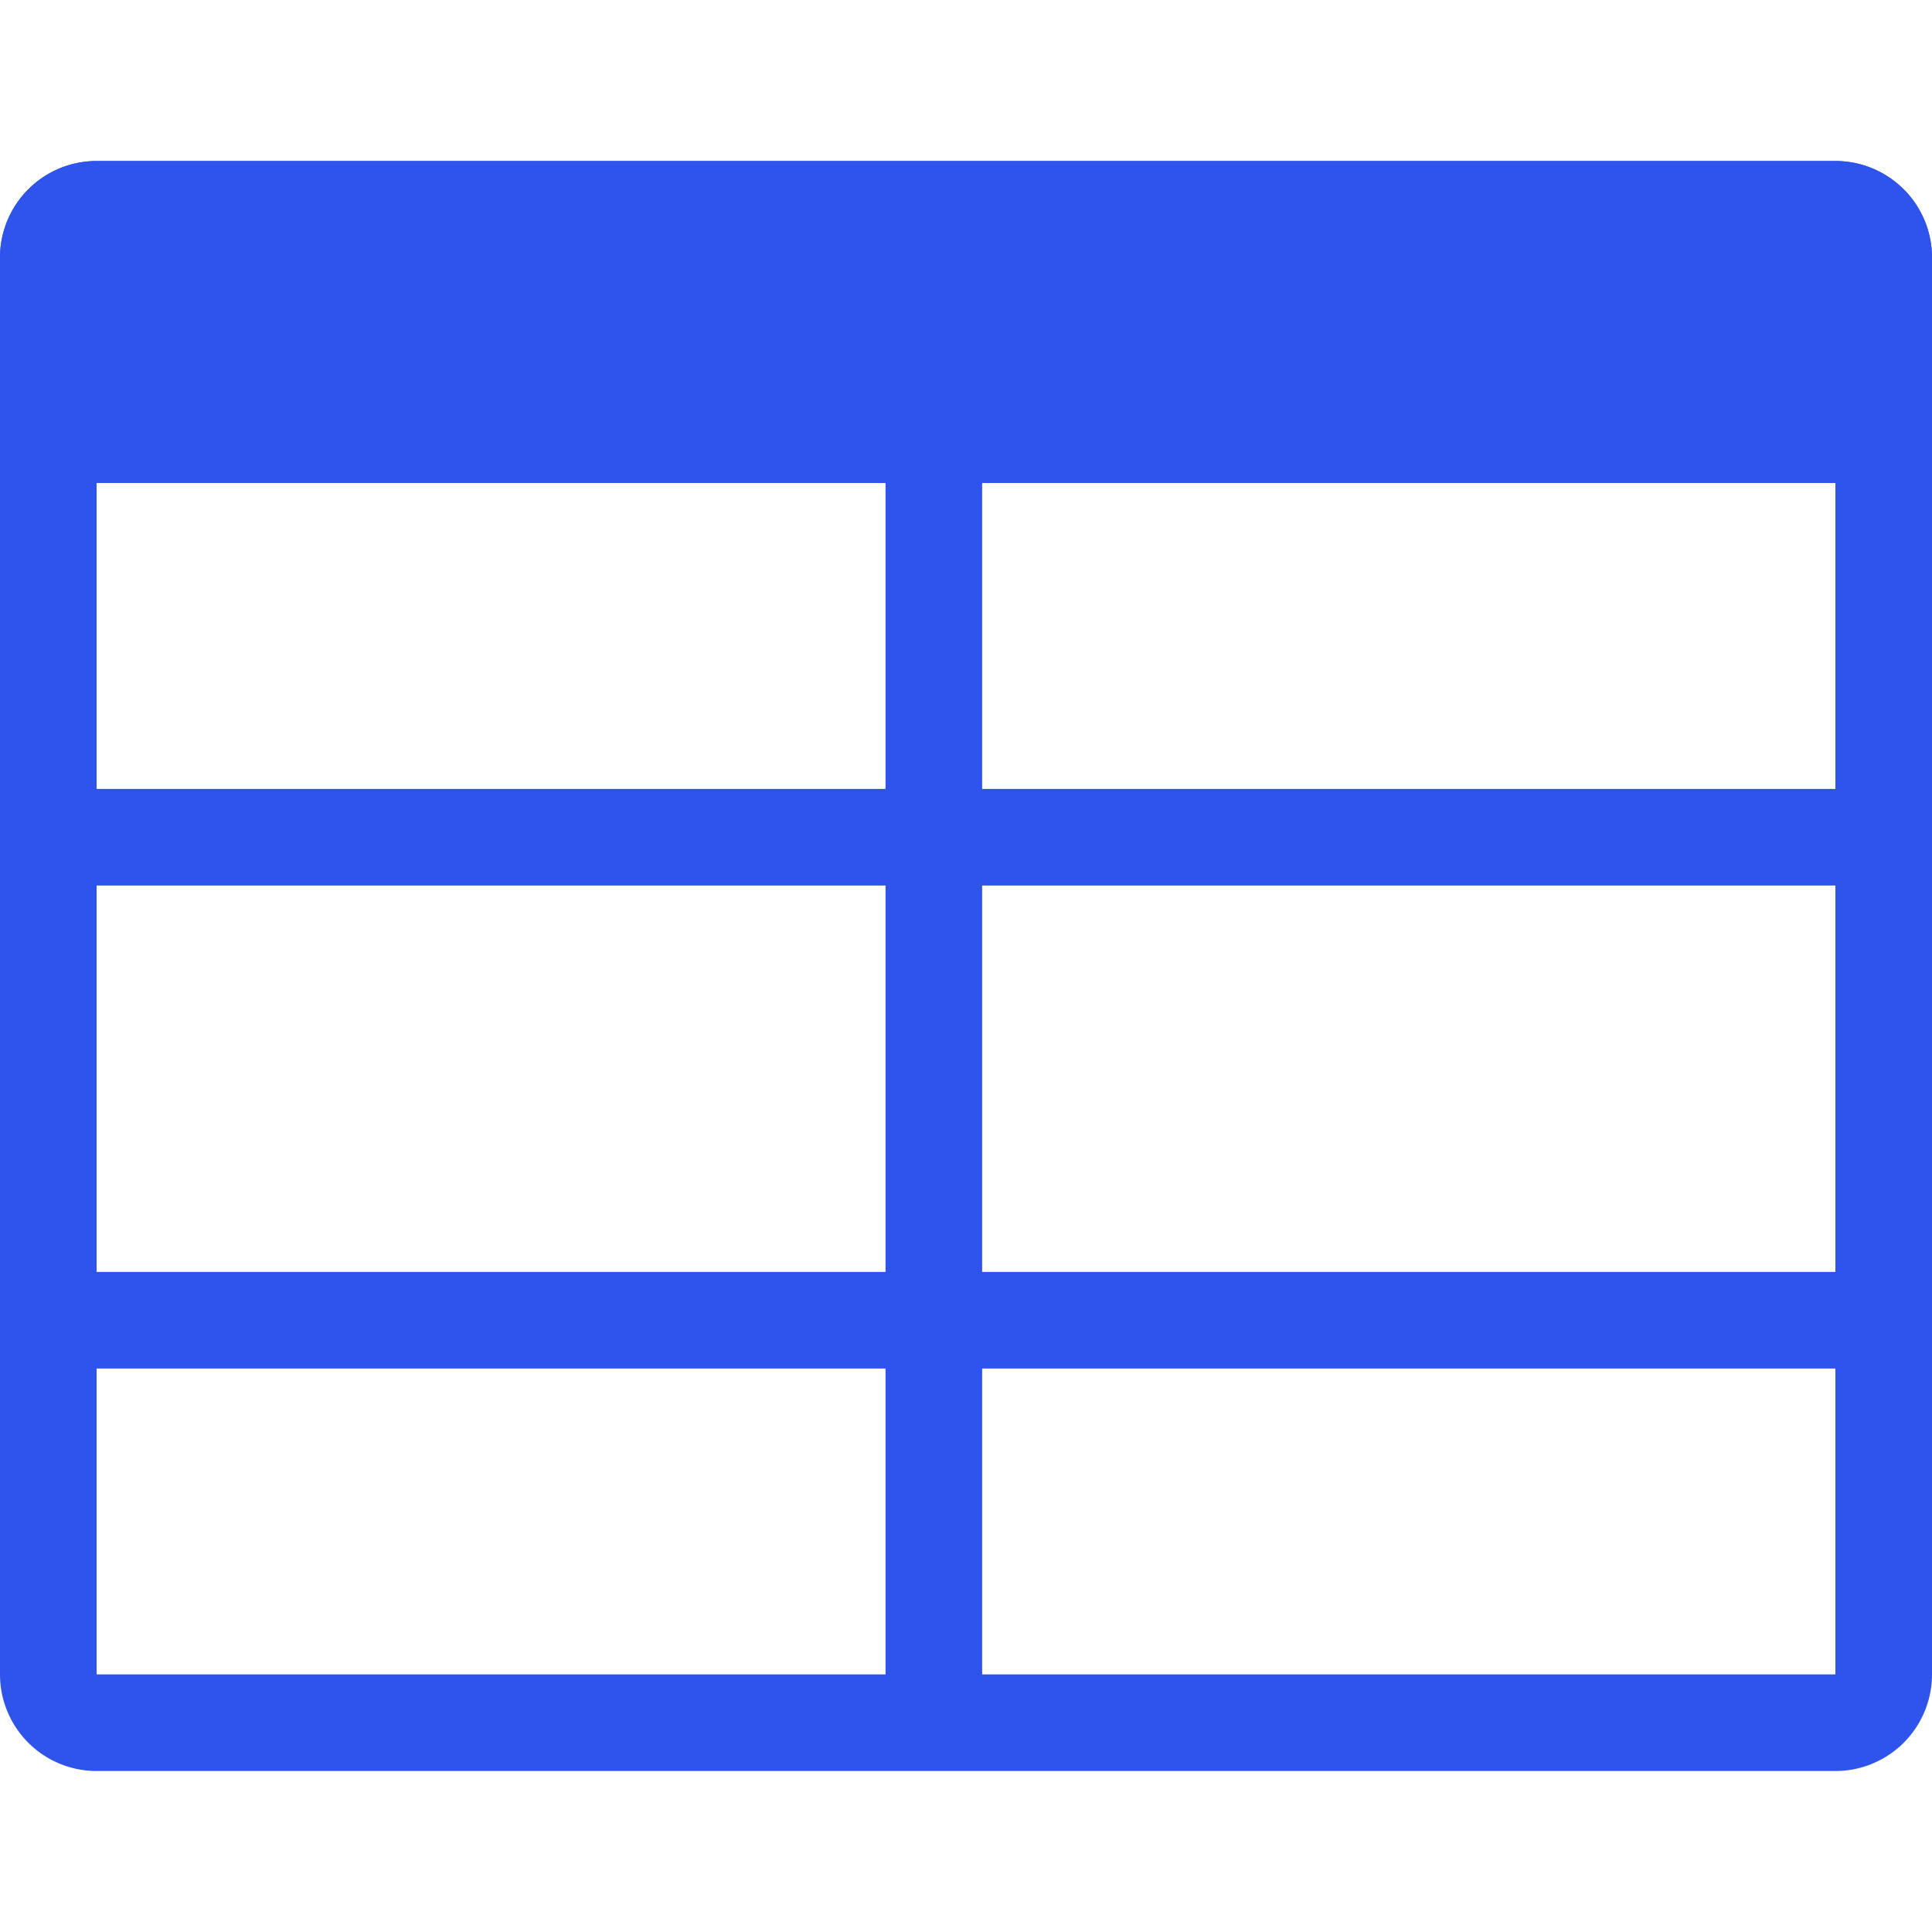
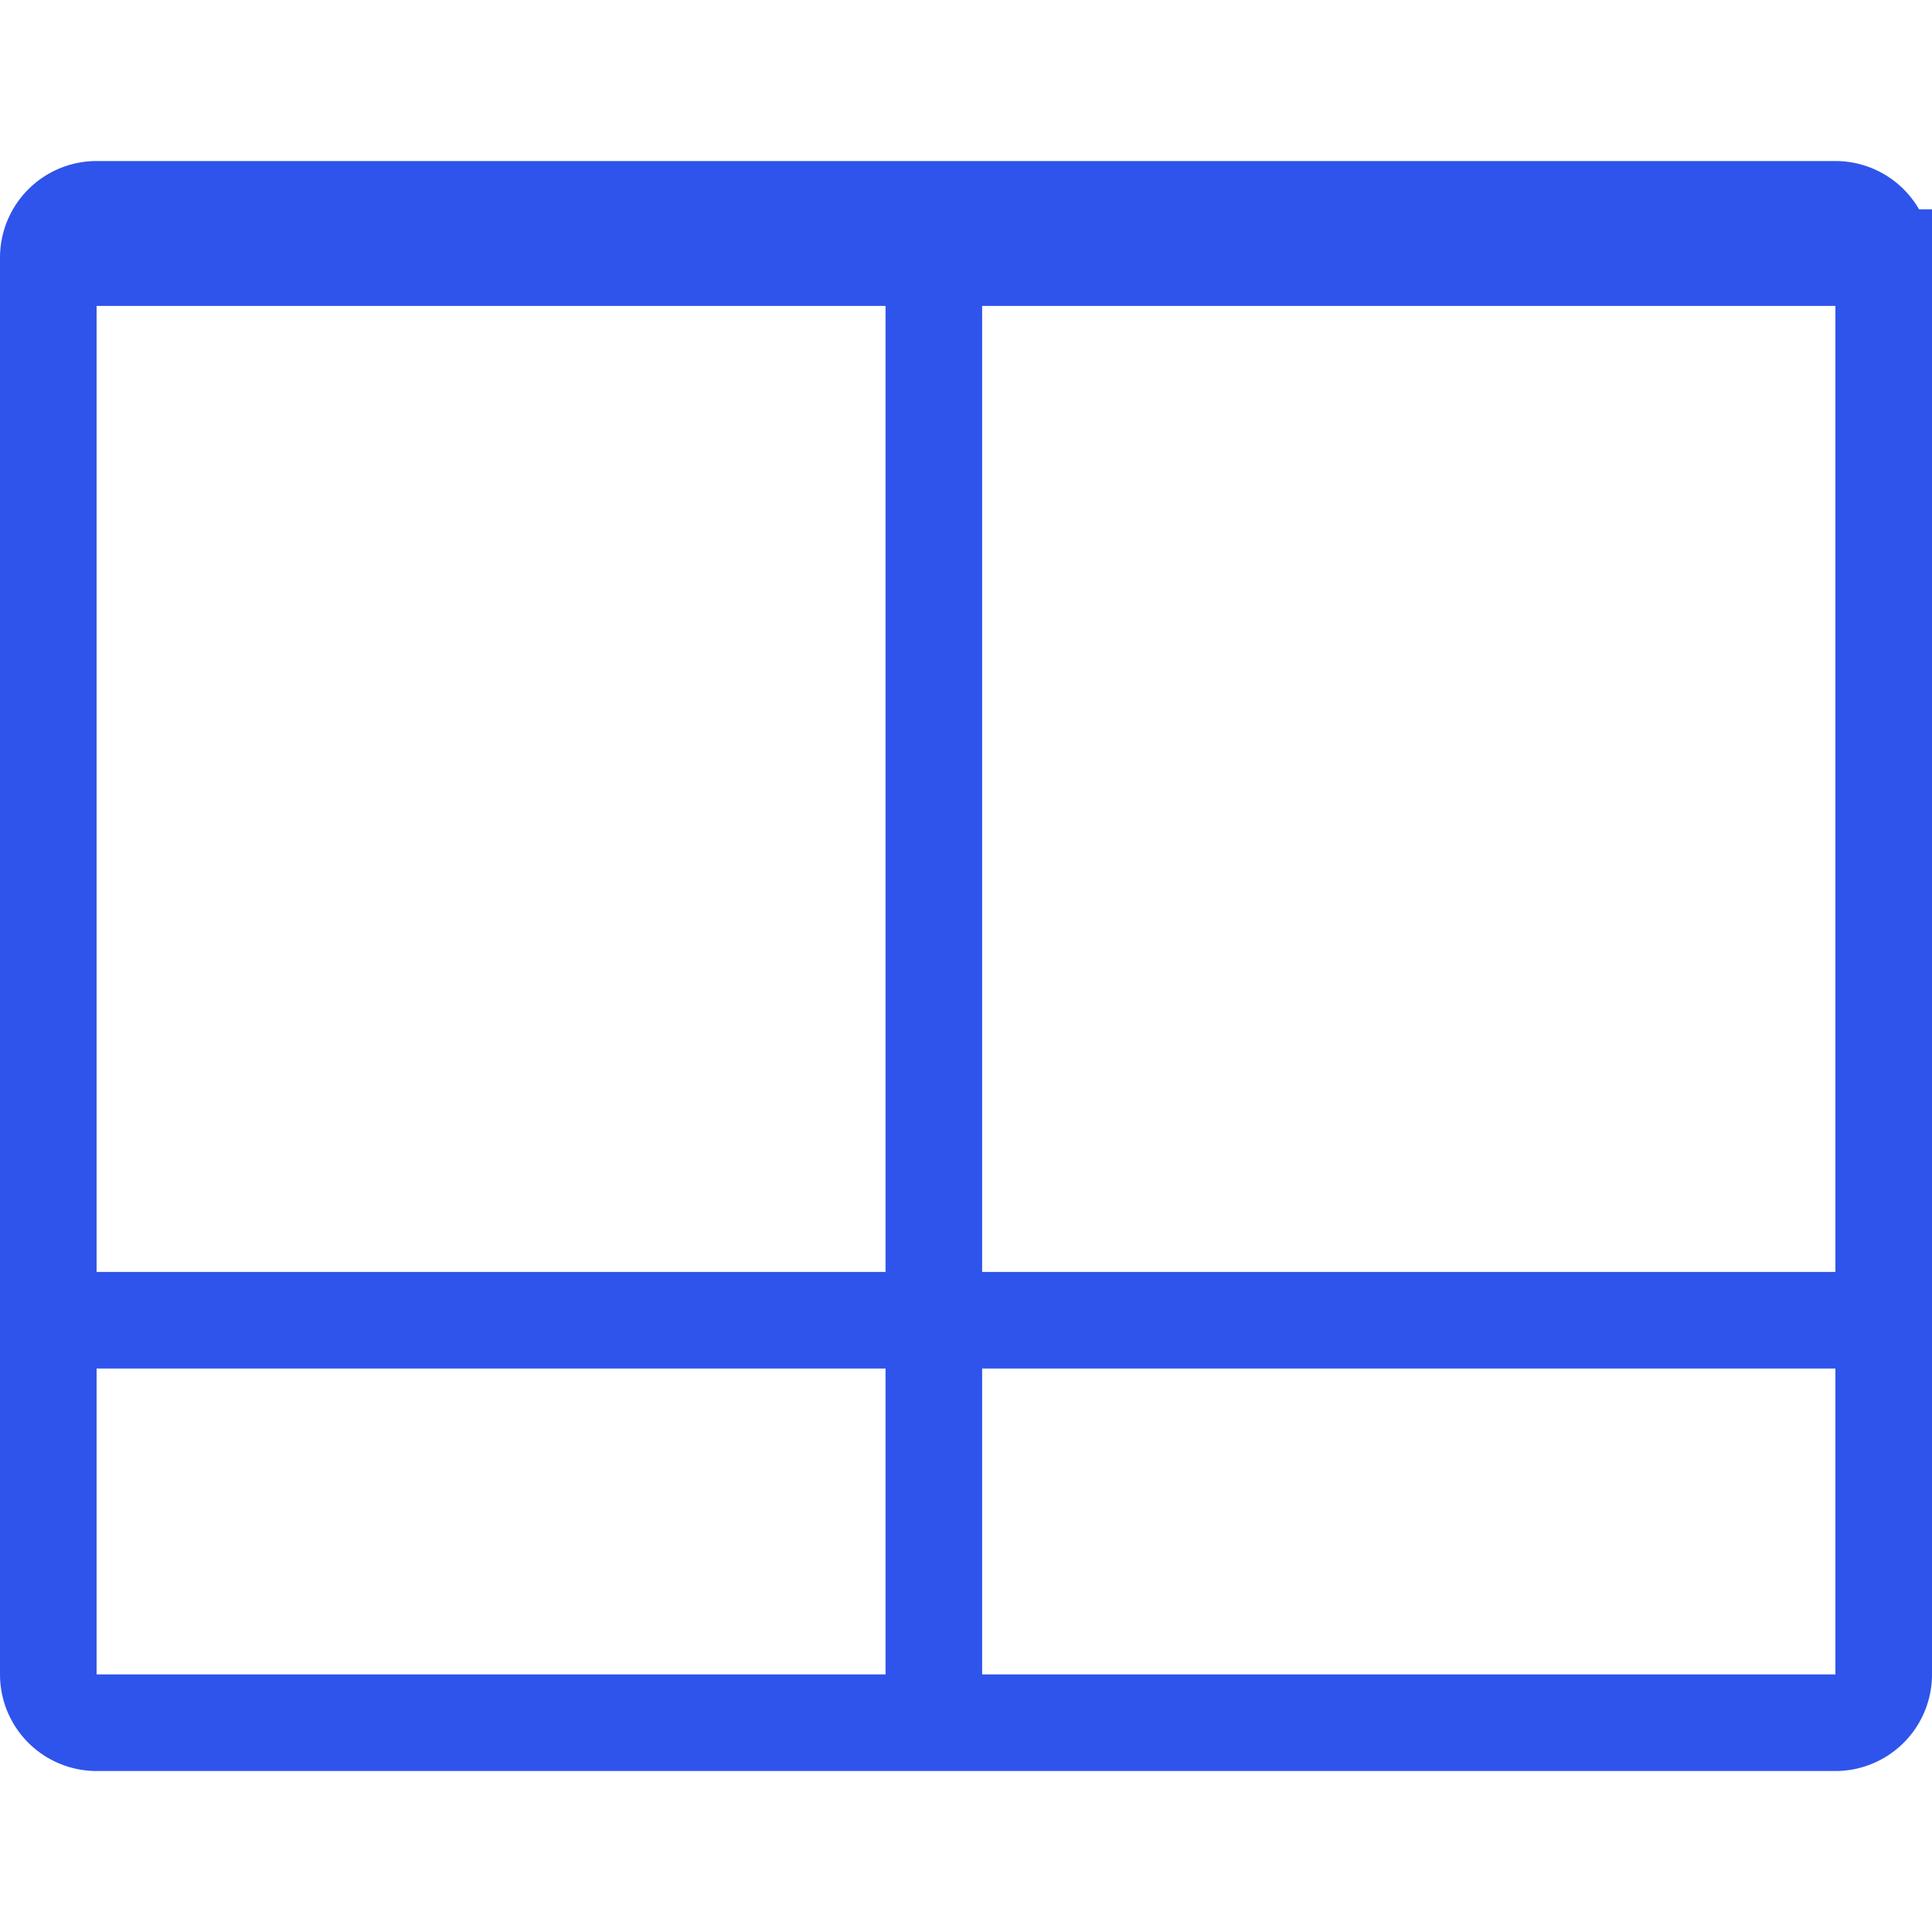
<svg xmlns="http://www.w3.org/2000/svg" width="40" height="40" fill="none">
-   <path fill="#2F54EB" d="M0 5.333a2 2 0 0 1 2-2h36a2 2 0 0 1 2 2V10H0z" />
-   <path stroke="#2F54EB" stroke-width="2" d="M1 5.334a1 1 0 0 1 1-1h36a1 1 0 0 1 1 1v29.333a1 1 0 0 1-1 1H2a1 1 0 0 1-1-1zm-1 12h40M19.334 5v30M0 27.334h40" />
+   <path stroke="#2F54EB" stroke-width="2" d="M1 5.334a1 1 0 0 1 1-1h36a1 1 0 0 1 1 1v29.333a1 1 0 0 1-1 1H2a1 1 0 0 1-1-1zh40M19.334 5v30M0 27.334h40" />
</svg>